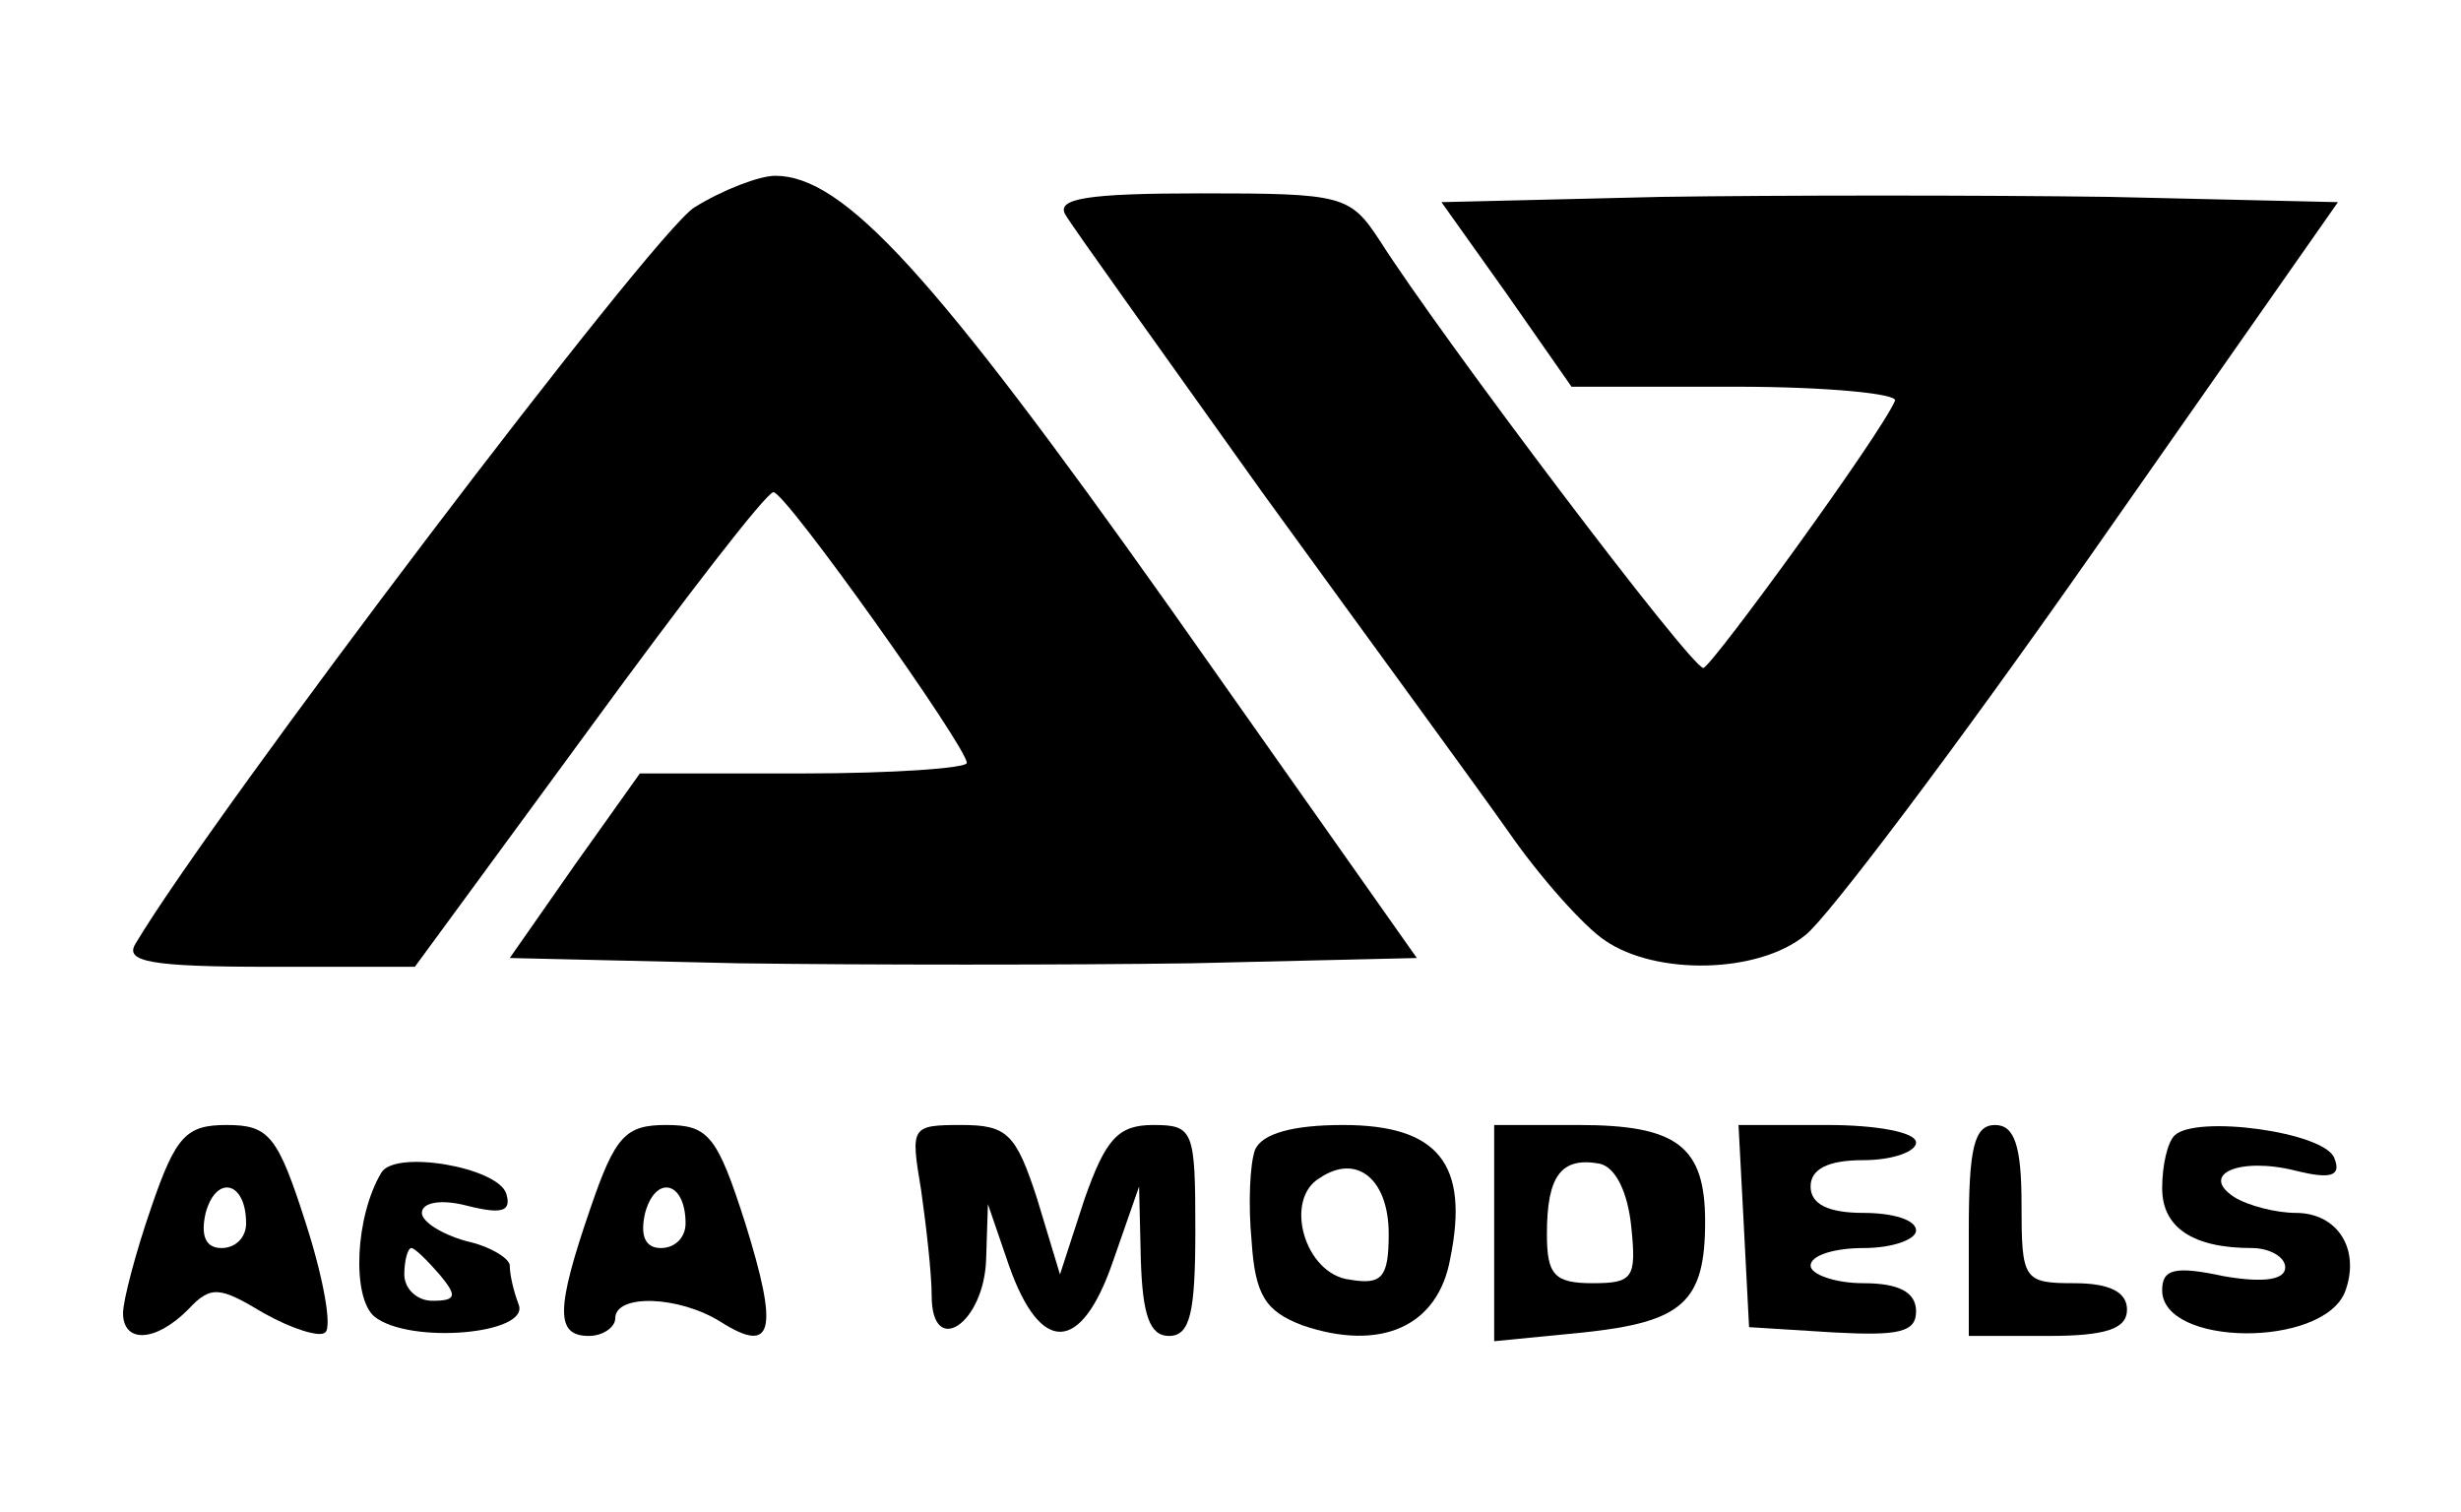
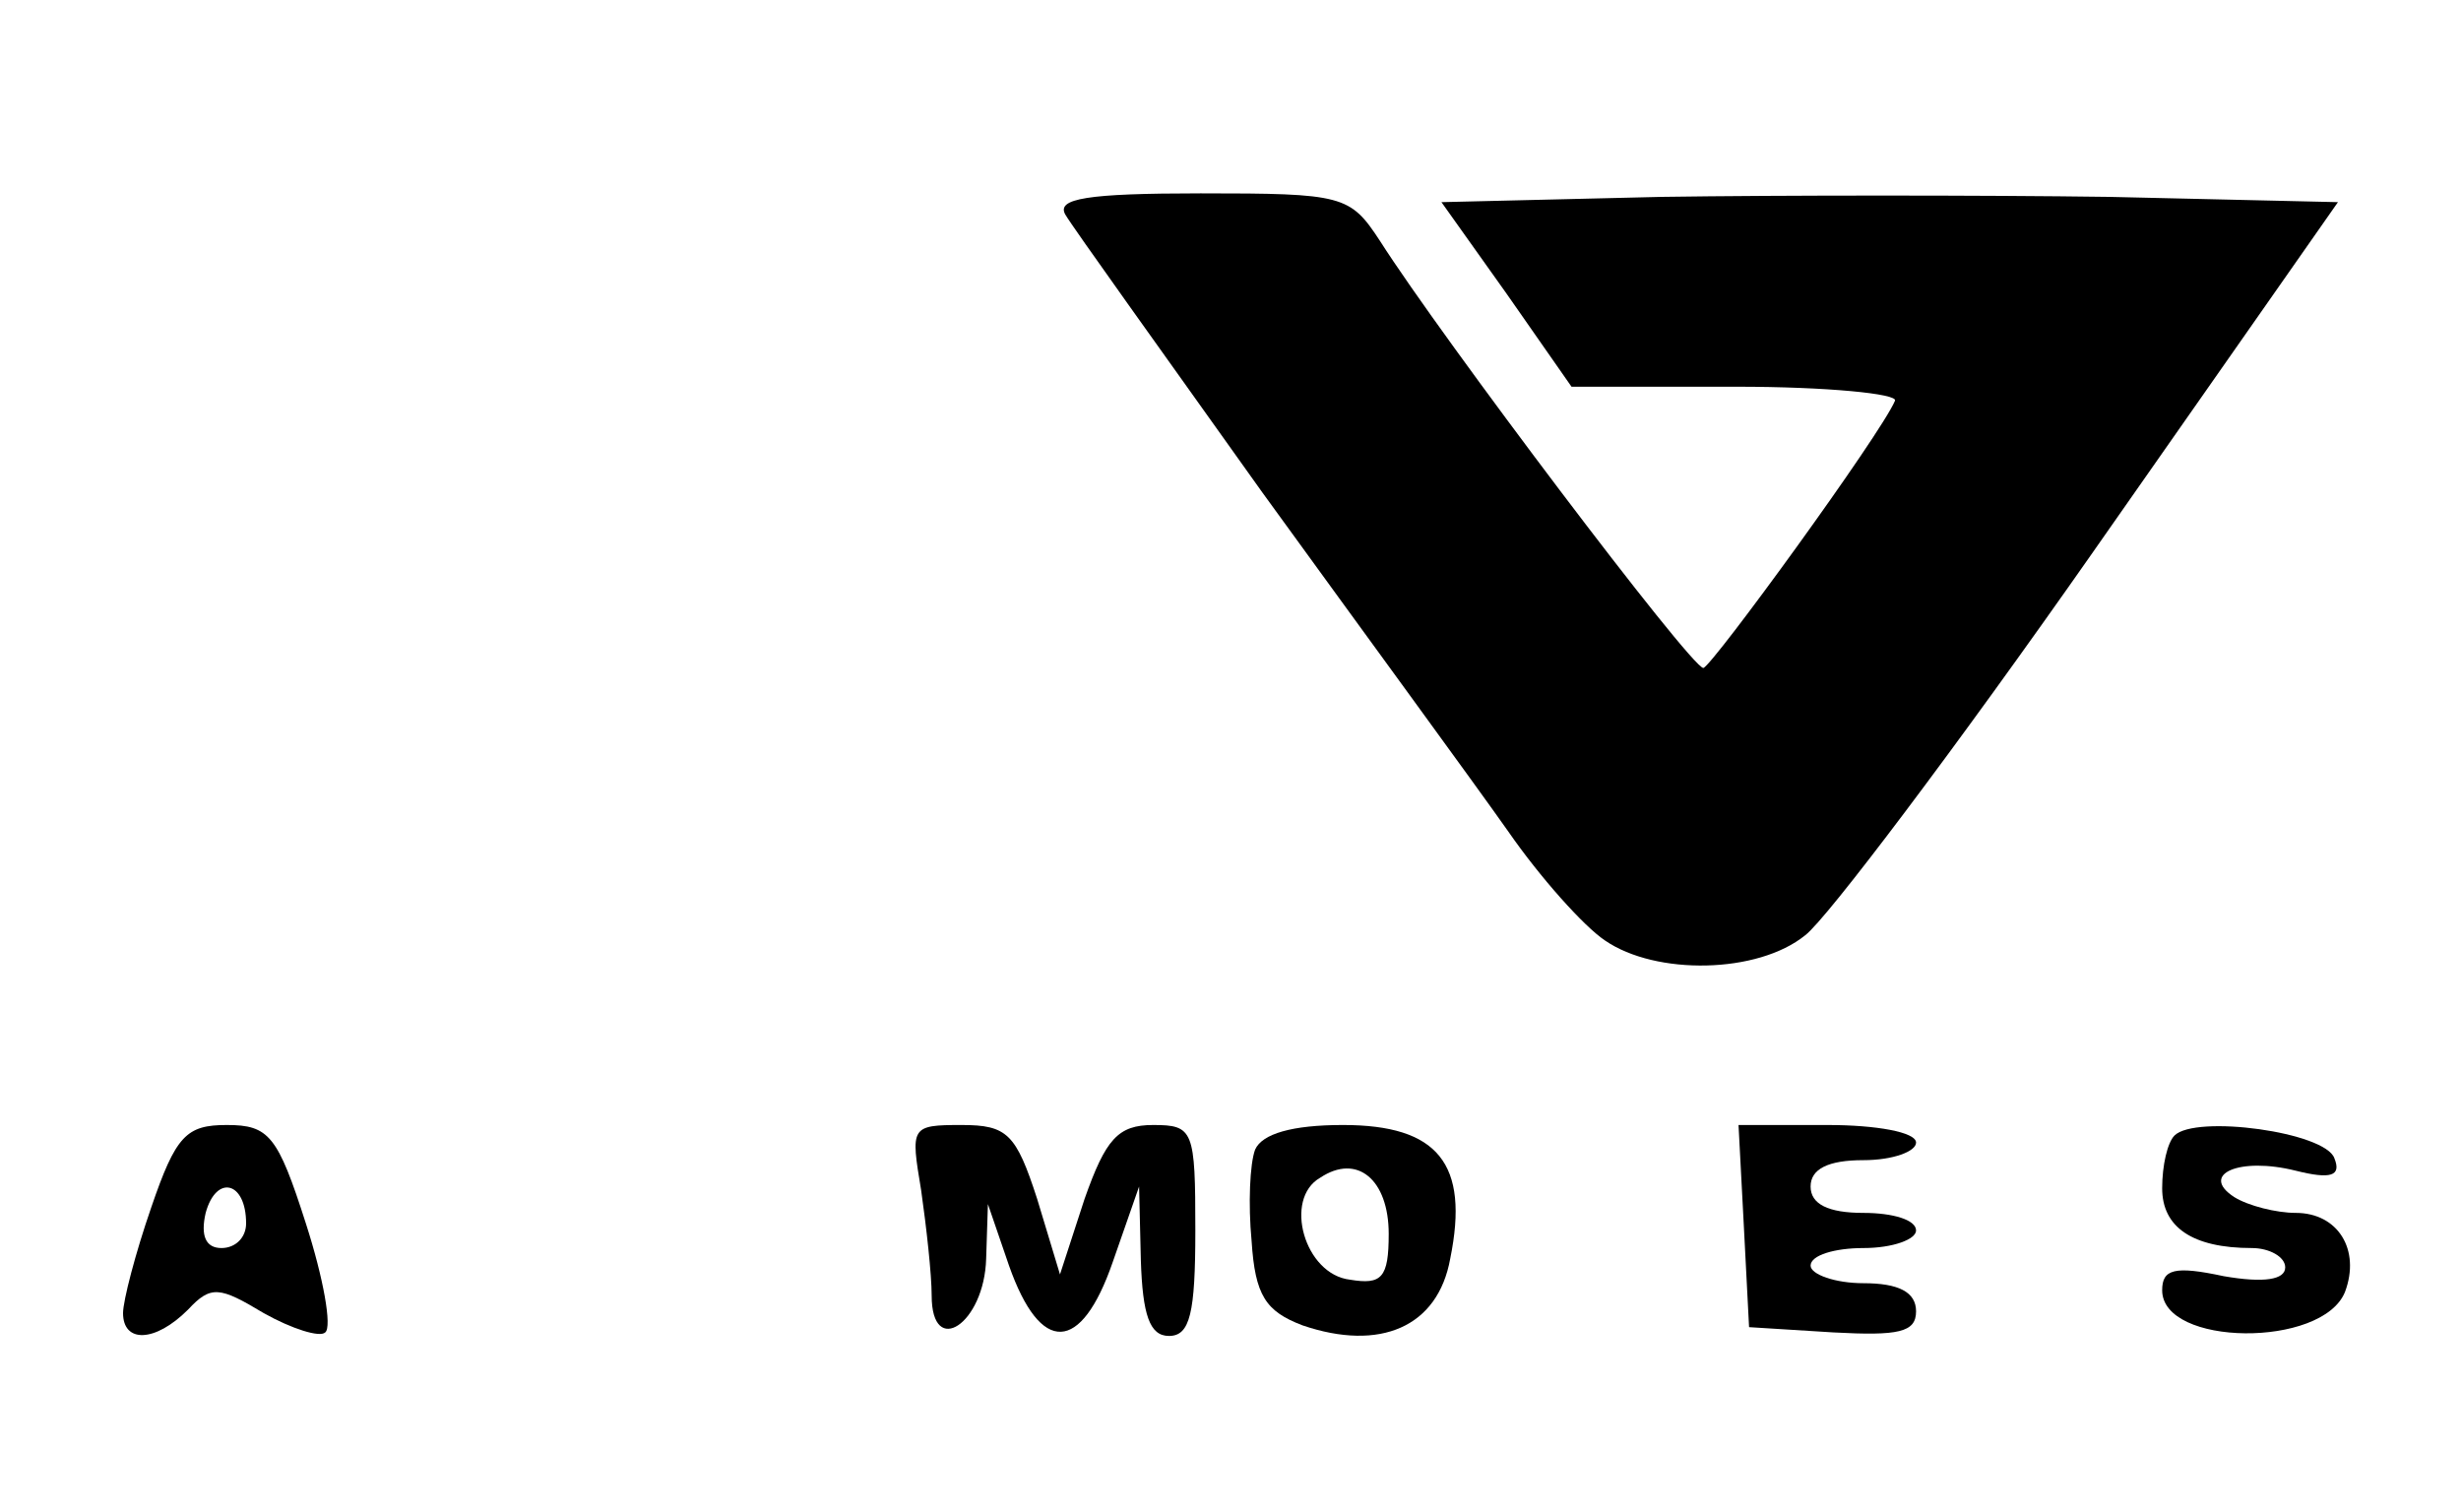
<svg xmlns="http://www.w3.org/2000/svg" version="1.0" width="140pt" height="86pt" viewBox="0 0 140 86" preserveAspectRatio="xMidYMid meet">
  <g transform="translate(0,86) scale(0.1,-0.1)" fill="#000000" stroke="none">
-     <path d="M395 742 c-23 -14 -274 -345 -318 -419 -6 -10 8 -13 76 -13 l83 0 99 135 c54 74 101 135 105 135 7 0 110 -145 110 -154 0 -3 -42 -6 -93 -6 l-93 0 -37 -52 -37 -53 130 -3 c72 -1 188 -1 258 0 l128 3 -141 200 c-134 189 -185 245 -224 245 -9 0 -30 -8 -46 -18z" />
    <path d="M606 738 c4 -7 55 -78 112 -158 58 -80 121 -166 140 -193 18 -26 43 -54 55 -62 29 -20 87 -19 114 3 12 9 86 107 163 217 l140 200 -130 3 c-72 1 -187 1 -255 0 l-125 -3 37 -52 37 -53 94 0 c51 0 92 -4 90 -8 -8 -19 -104 -151 -109 -152 -7 0 -149 188 -184 243 -17 26 -21 27 -102 27 -65 0 -82 -3 -77 -12z" />
    <path d="M86 173 c-9 -26 -16 -53 -16 -60 0 -17 18 -17 37 2 13 14 18 13 43 -2 16 -9 32 -14 35 -11 4 3 -1 31 -11 62 -16 50 -21 56 -45 56 -23 0 -29 -6 -43 -47z m54 -9 c0 -8 -6 -14 -14 -14 -9 0 -12 7 -9 20 6 22 23 18 23 -6z" />
-     <path d="M336 173 c-20 -58 -20 -73 -1 -73 8 0 15 5 15 10 0 14 36 13 60 -2 30 -19 33 -5 14 56 -16 50 -21 56 -45 56 -23 0 -29 -6 -43 -47z m54 -9 c0 -8 -6 -14 -14 -14 -9 0 -12 7 -9 20 6 22 23 18 23 -6z" />
    <path d="M524 183 c3 -21 6 -48 6 -60 0 -36 30 -16 31 21 l1 31 12 -35 c18 -51 41 -50 59 2 l15 43 1 -42 c1 -31 5 -43 16 -43 12 0 15 13 15 60 0 57 -1 60 -24 60 -20 0 -27 -8 -39 -42 l-14 -43 -13 43 c-12 37 -17 42 -43 42 -29 0 -29 -1 -23 -37z" />
    <path d="M714 206 c-3 -8 -4 -31 -2 -52 2 -31 8 -40 29 -48 44 -15 77 -1 84 38 11 54 -7 76 -61 76 -29 0 -46 -5 -50 -14z m76 -48 c0 -25 -4 -29 -22 -26 -26 3 -38 46 -17 58 21 14 39 -1 39 -32z" />
-     <path d="M850 159 l0 -62 51 5 c56 6 69 17 69 63 0 43 -16 55 -72 55 l-48 0 0 -61z m78 3 c3 -29 1 -32 -22 -32 -22 0 -26 5 -26 28 0 33 8 44 30 40 9 -2 16 -16 18 -36z" />
    <path d="M992 163 l3 -58 48 -3 c37 -2 47 0 47 12 0 11 -10 16 -30 16 -16 0 -30 5 -30 10 0 6 14 10 30 10 17 0 30 5 30 10 0 6 -13 10 -30 10 -20 0 -30 5 -30 15 0 10 10 15 30 15 17 0 30 5 30 10 0 6 -23 10 -50 10 l-51 0 3 -57z" />
-     <path d="M1120 160 l0 -60 45 0 c33 0 45 4 45 15 0 10 -10 15 -30 15 -29 0 -30 2 -30 45 0 33 -4 45 -15 45 -12 0 -15 -13 -15 -60z" />
    <path d="M1237 214 c-4 -4 -7 -17 -7 -30 0 -22 17 -34 51 -34 10 0 19 -5 19 -11 0 -7 -12 -9 -35 -5 -28 6 -35 4 -35 -8 0 -32 91 -33 104 -1 9 24 -4 45 -28 45 -11 0 -27 4 -35 9 -20 13 3 23 35 15 20 -5 26 -3 22 7 -5 15 -79 25 -91 13z" />
-     <path d="M217 193 c-15 -25 -17 -71 -4 -82 20 -16 89 -10 82 7 -3 8 -5 17 -5 22 0 4 -11 11 -25 14 -14 4 -25 11 -25 16 0 6 11 8 26 4 20 -5 25 -3 22 7 -5 15 -63 25 -71 12z m33 -58 c10 -12 10 -15 -4 -15 -9 0 -16 7 -16 15 0 8 2 15 4 15 2 0 9 -7 16 -15z" />
  </g>
</svg>